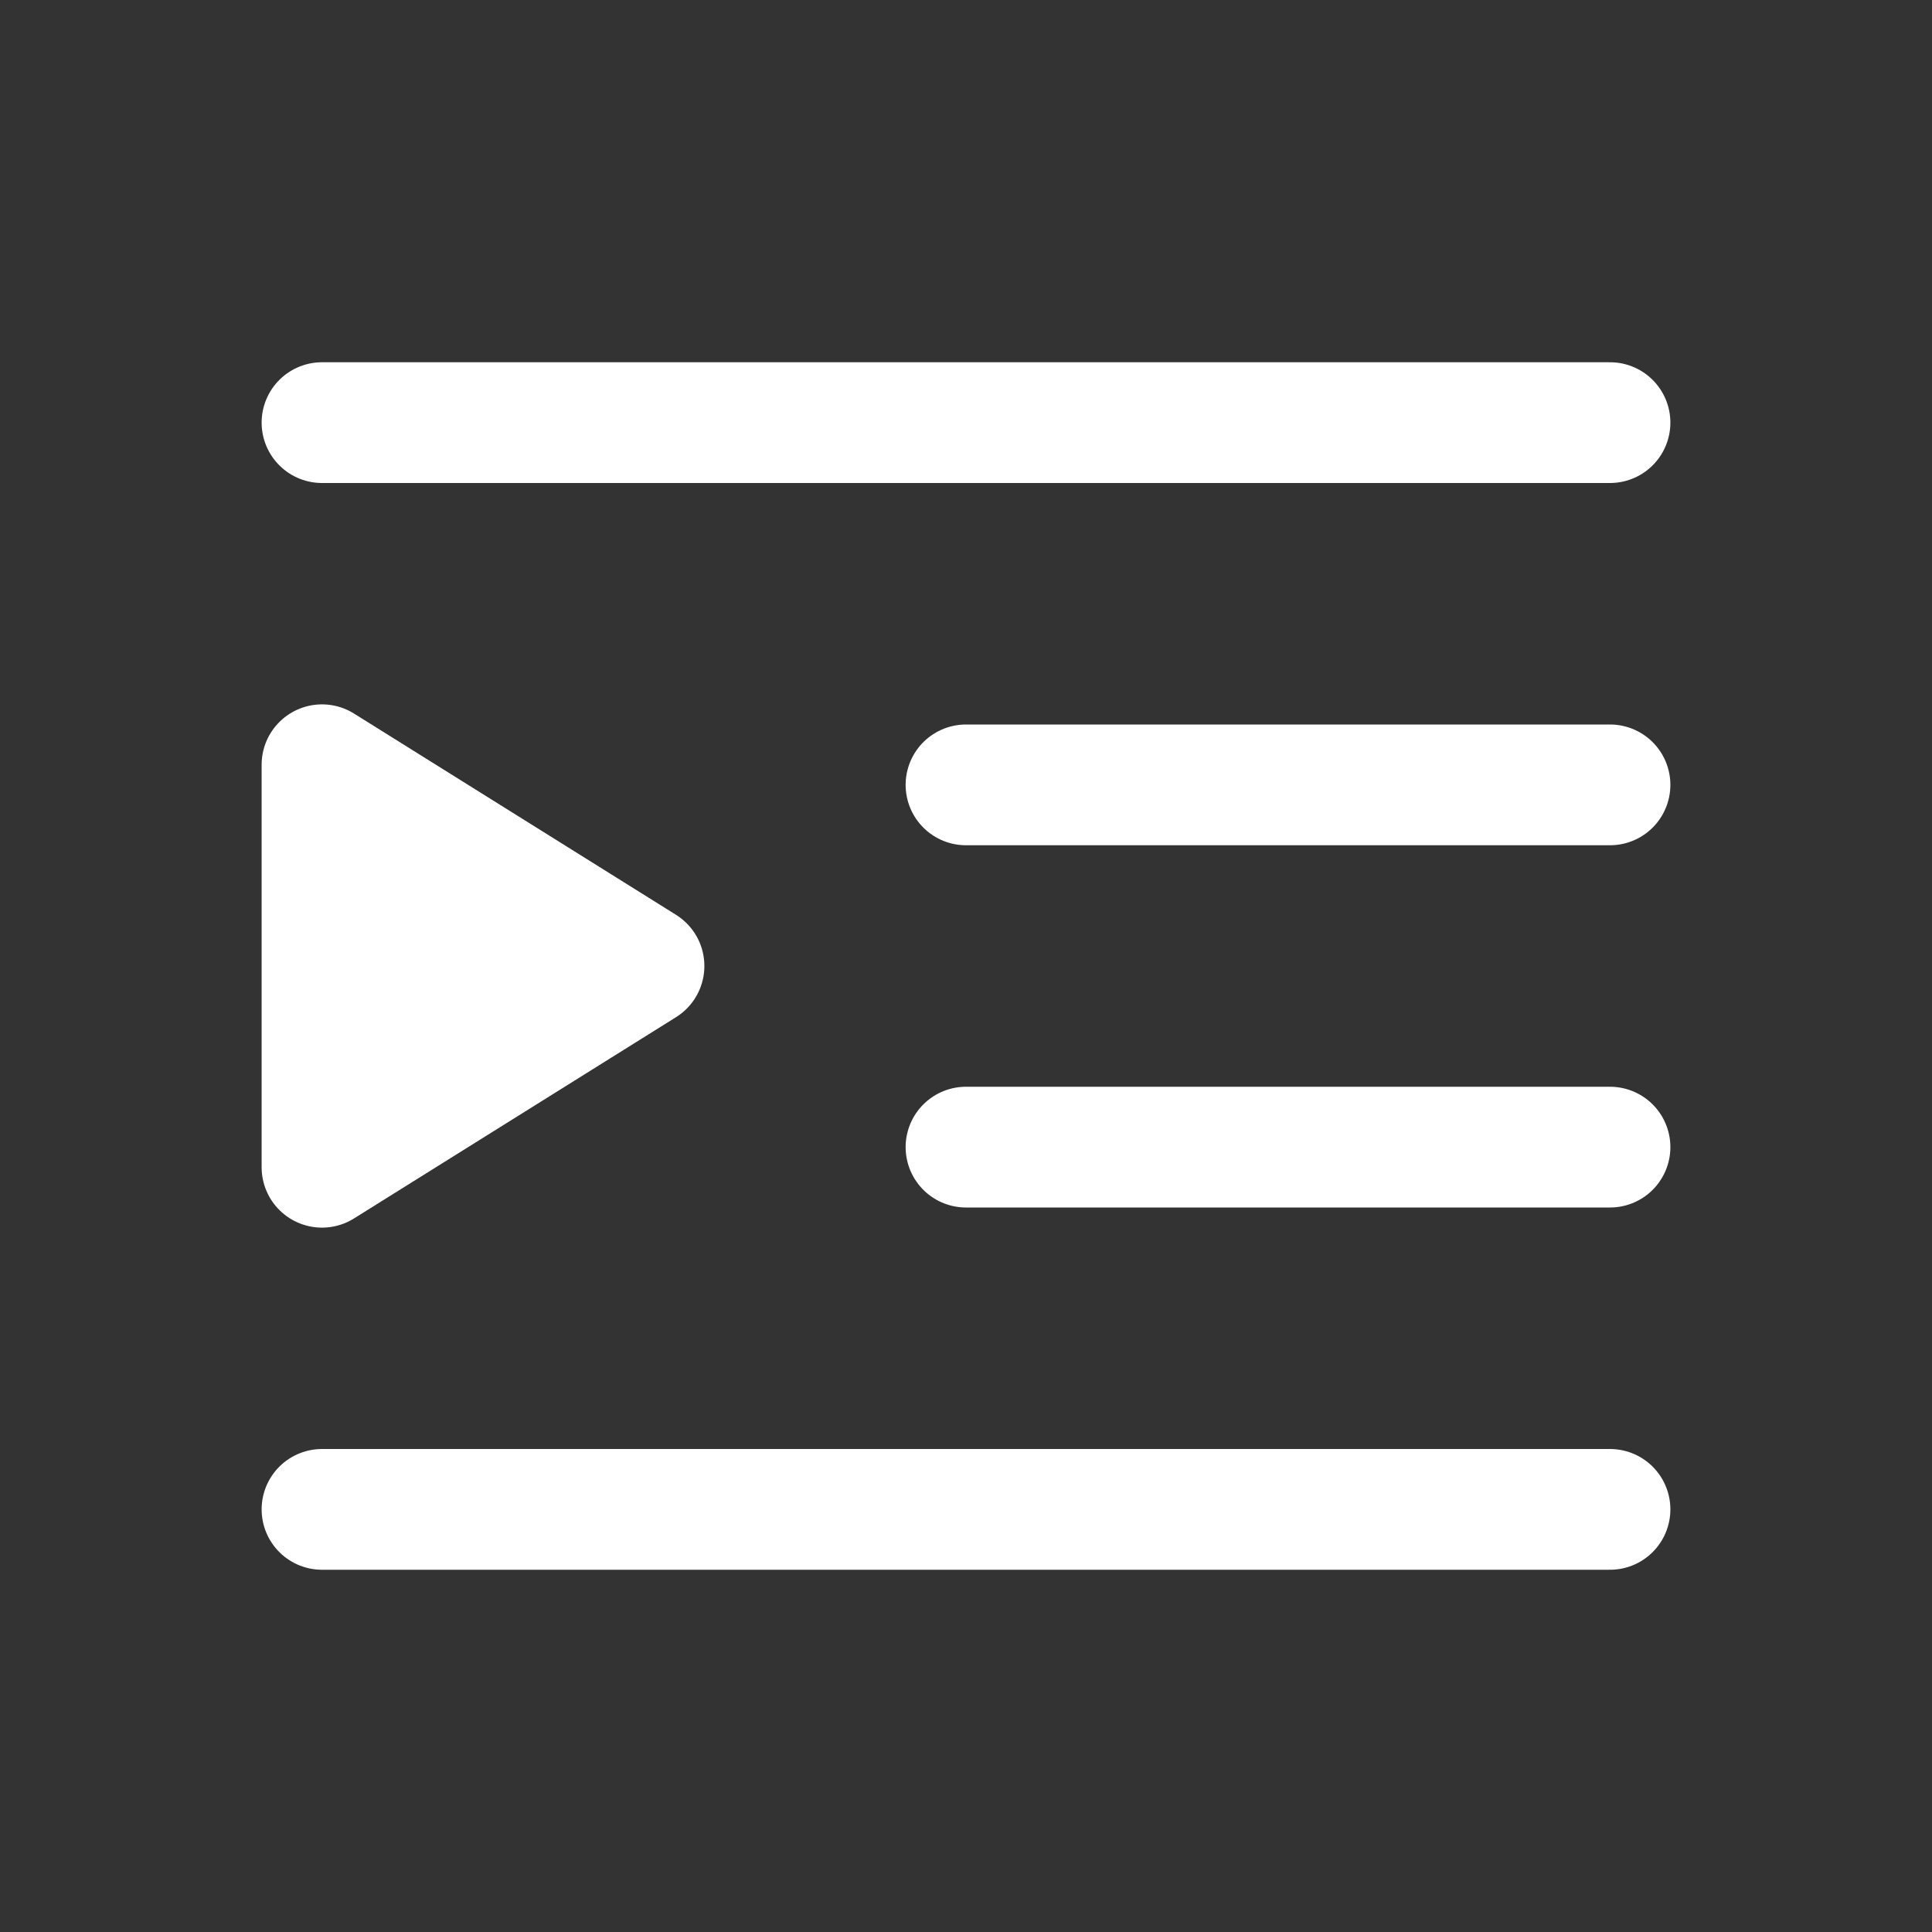
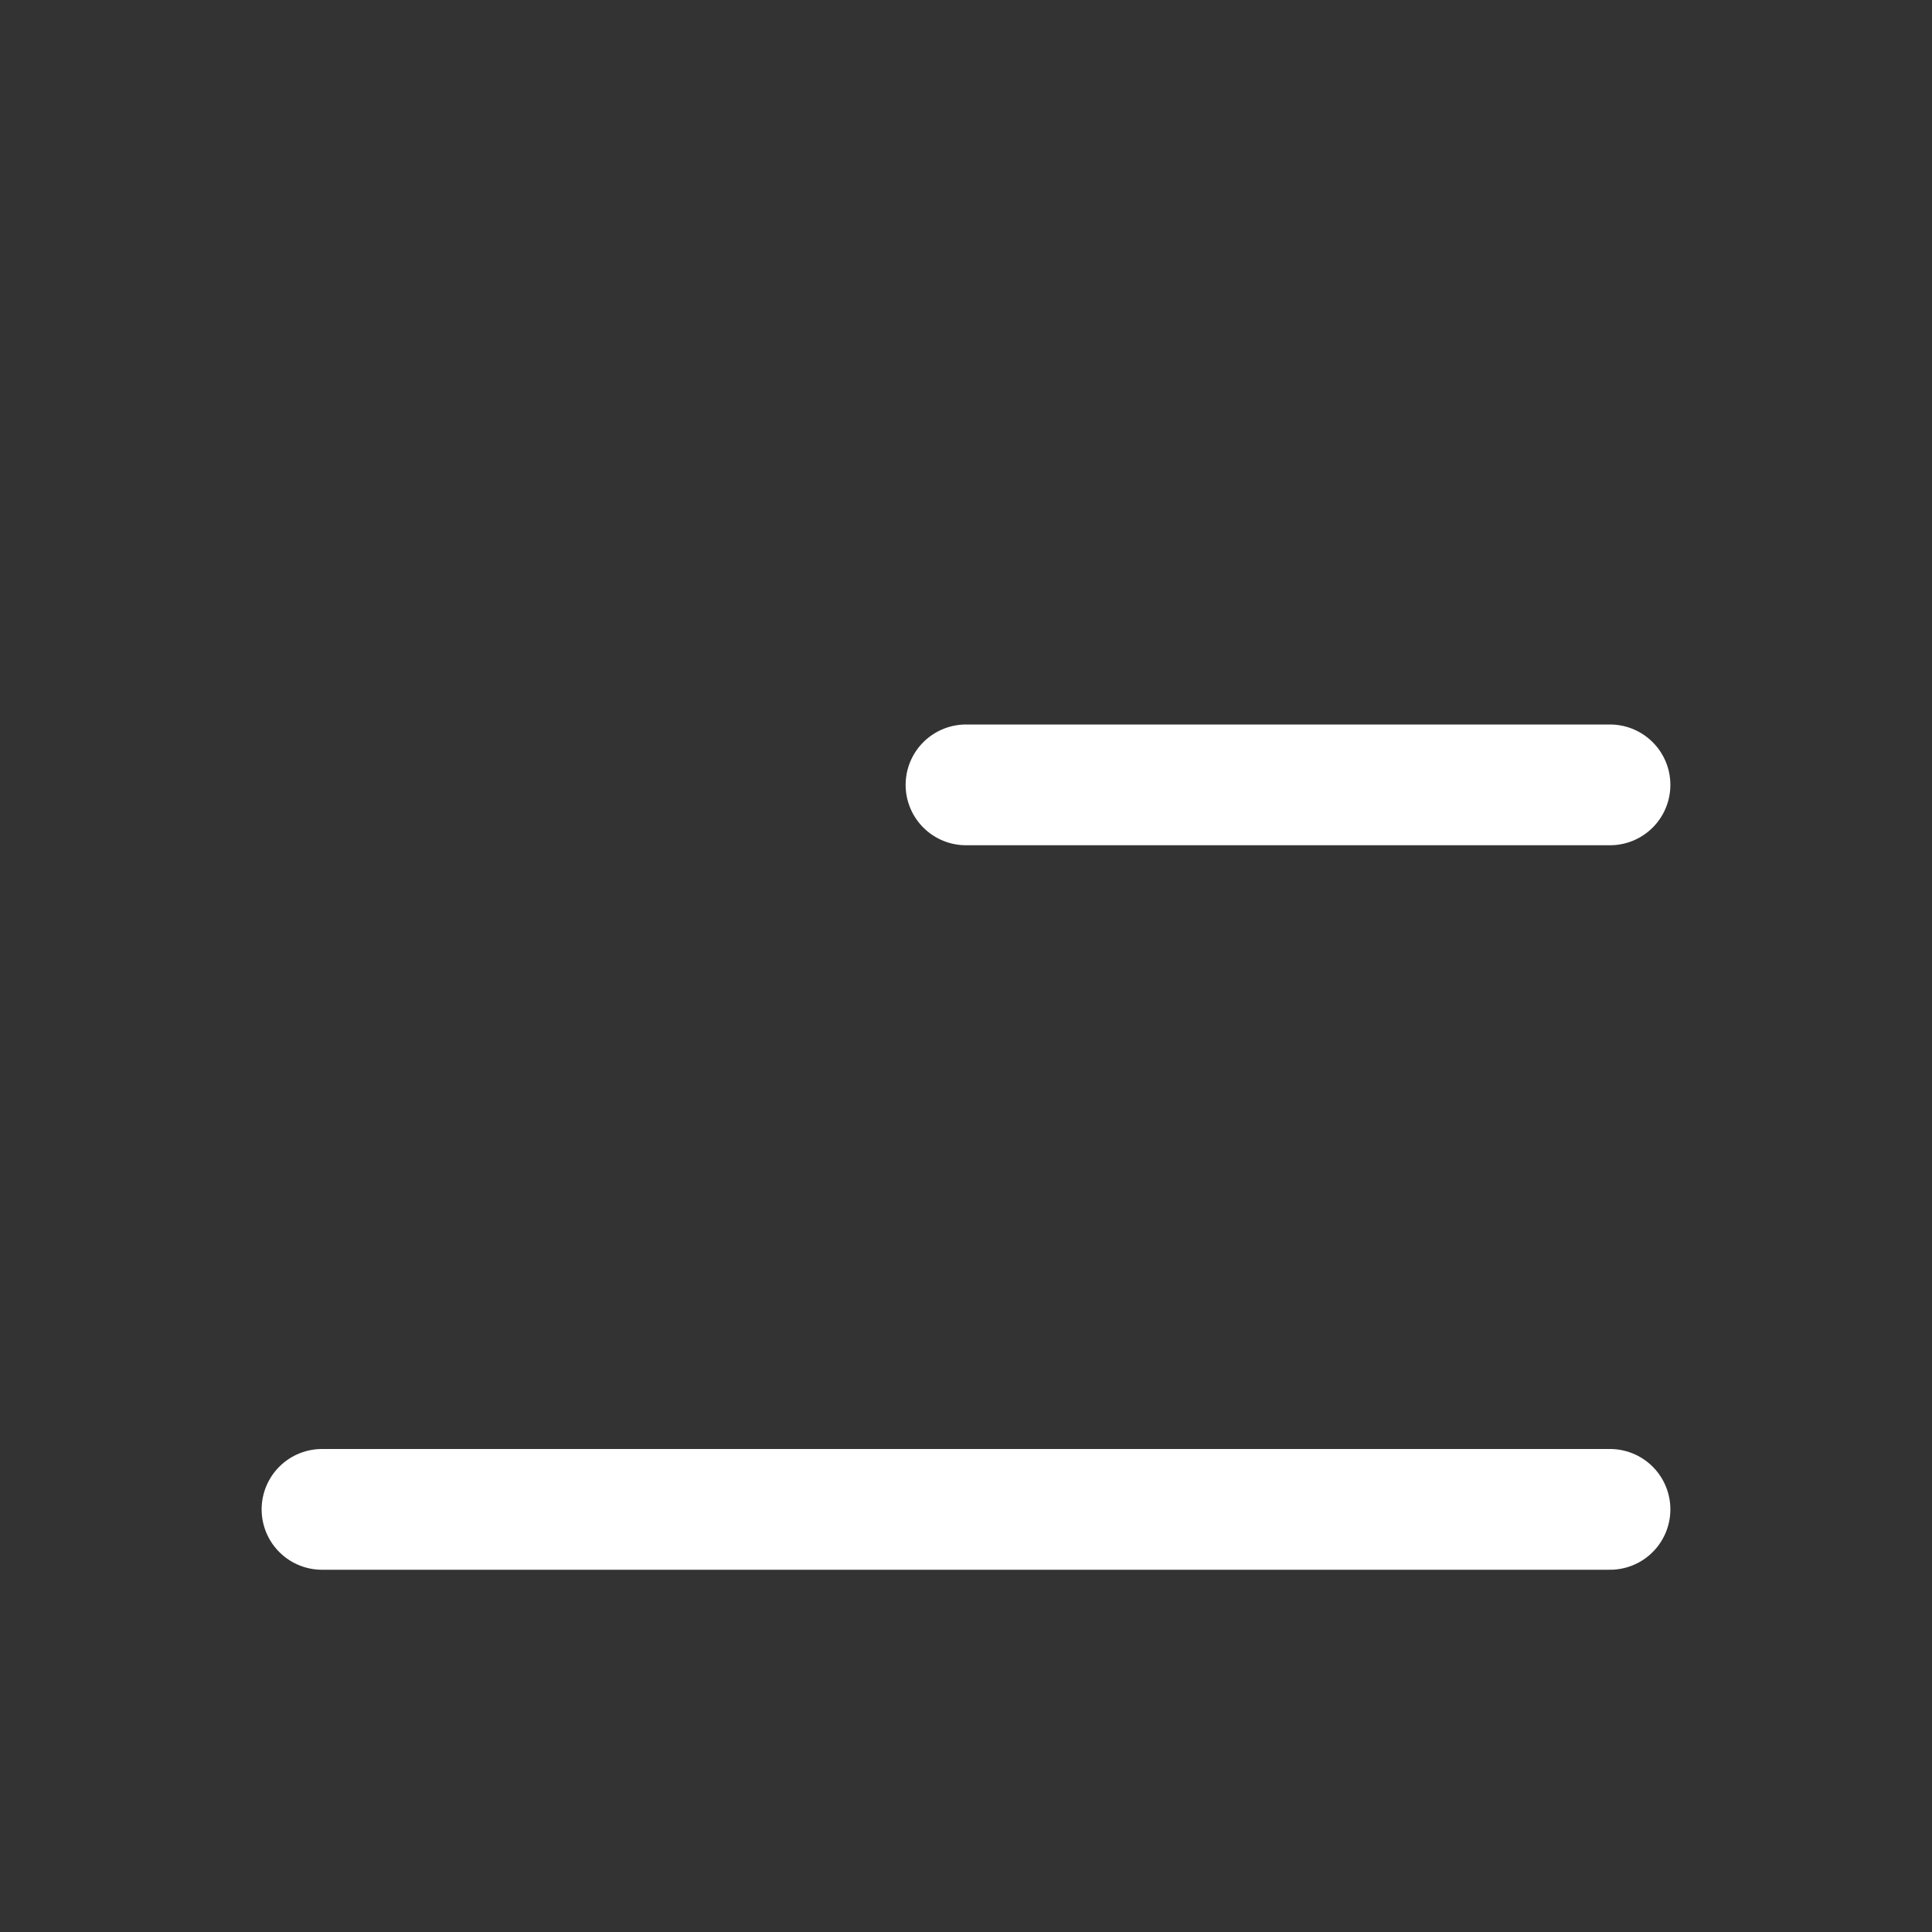
<svg xmlns="http://www.w3.org/2000/svg" width="24" height="24" viewBox="0 0 48 48" fill="none">
  <rect x="0" y="0" width="48" height="48" fill="#333333" stroke="none" />
-   <path d="M8 10.5H40" stroke="#fff" stroke-width="3" stroke-linecap="round" stroke-linejoin="round" />
  <path d="M24 19.5H40" stroke="#fff" stroke-width="3" stroke-linecap="round" stroke-linejoin="round" />
-   <path d="M24 28.5H40" stroke="#fff" stroke-width="3" stroke-linecap="round" stroke-linejoin="round" />
  <path d="M8 37.5H40" stroke="#fff" stroke-width="3" stroke-linecap="round" stroke-linejoin="round" />
-   <path d="M8 19L16 24L8 29V19Z" fill="#fff" stroke="#fff" stroke-width="3" stroke-linejoin="round" />
</svg>